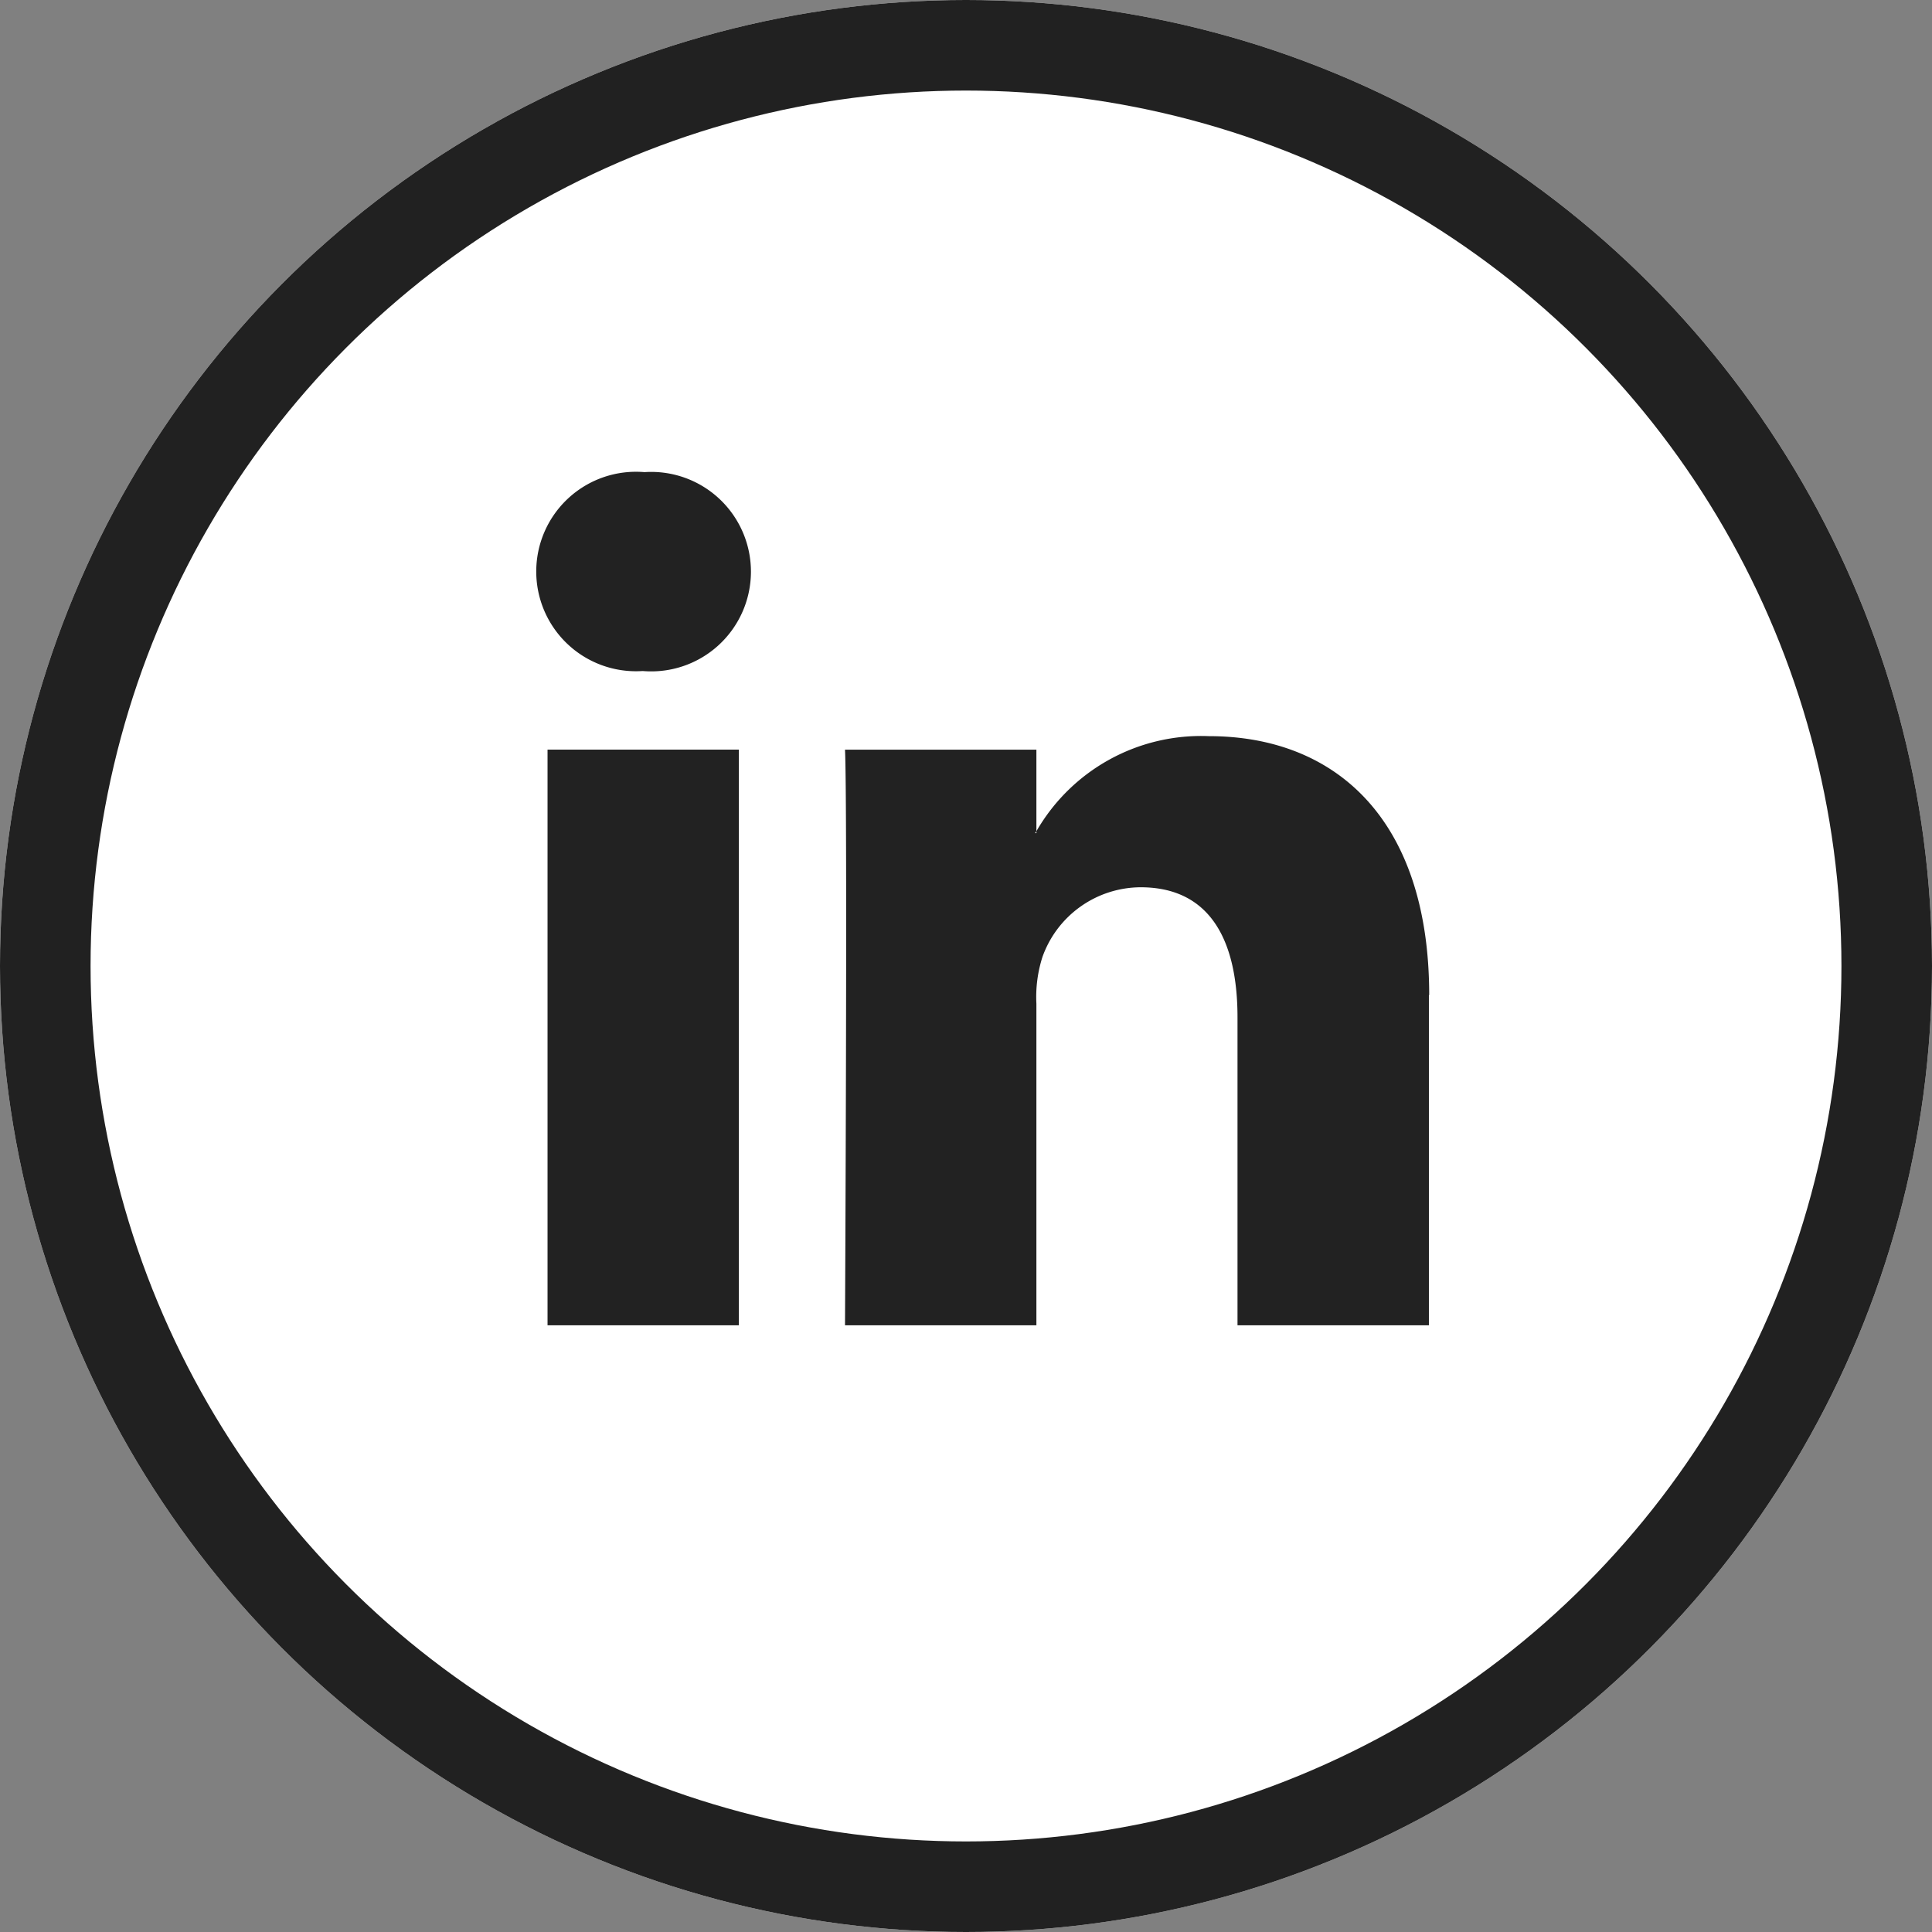
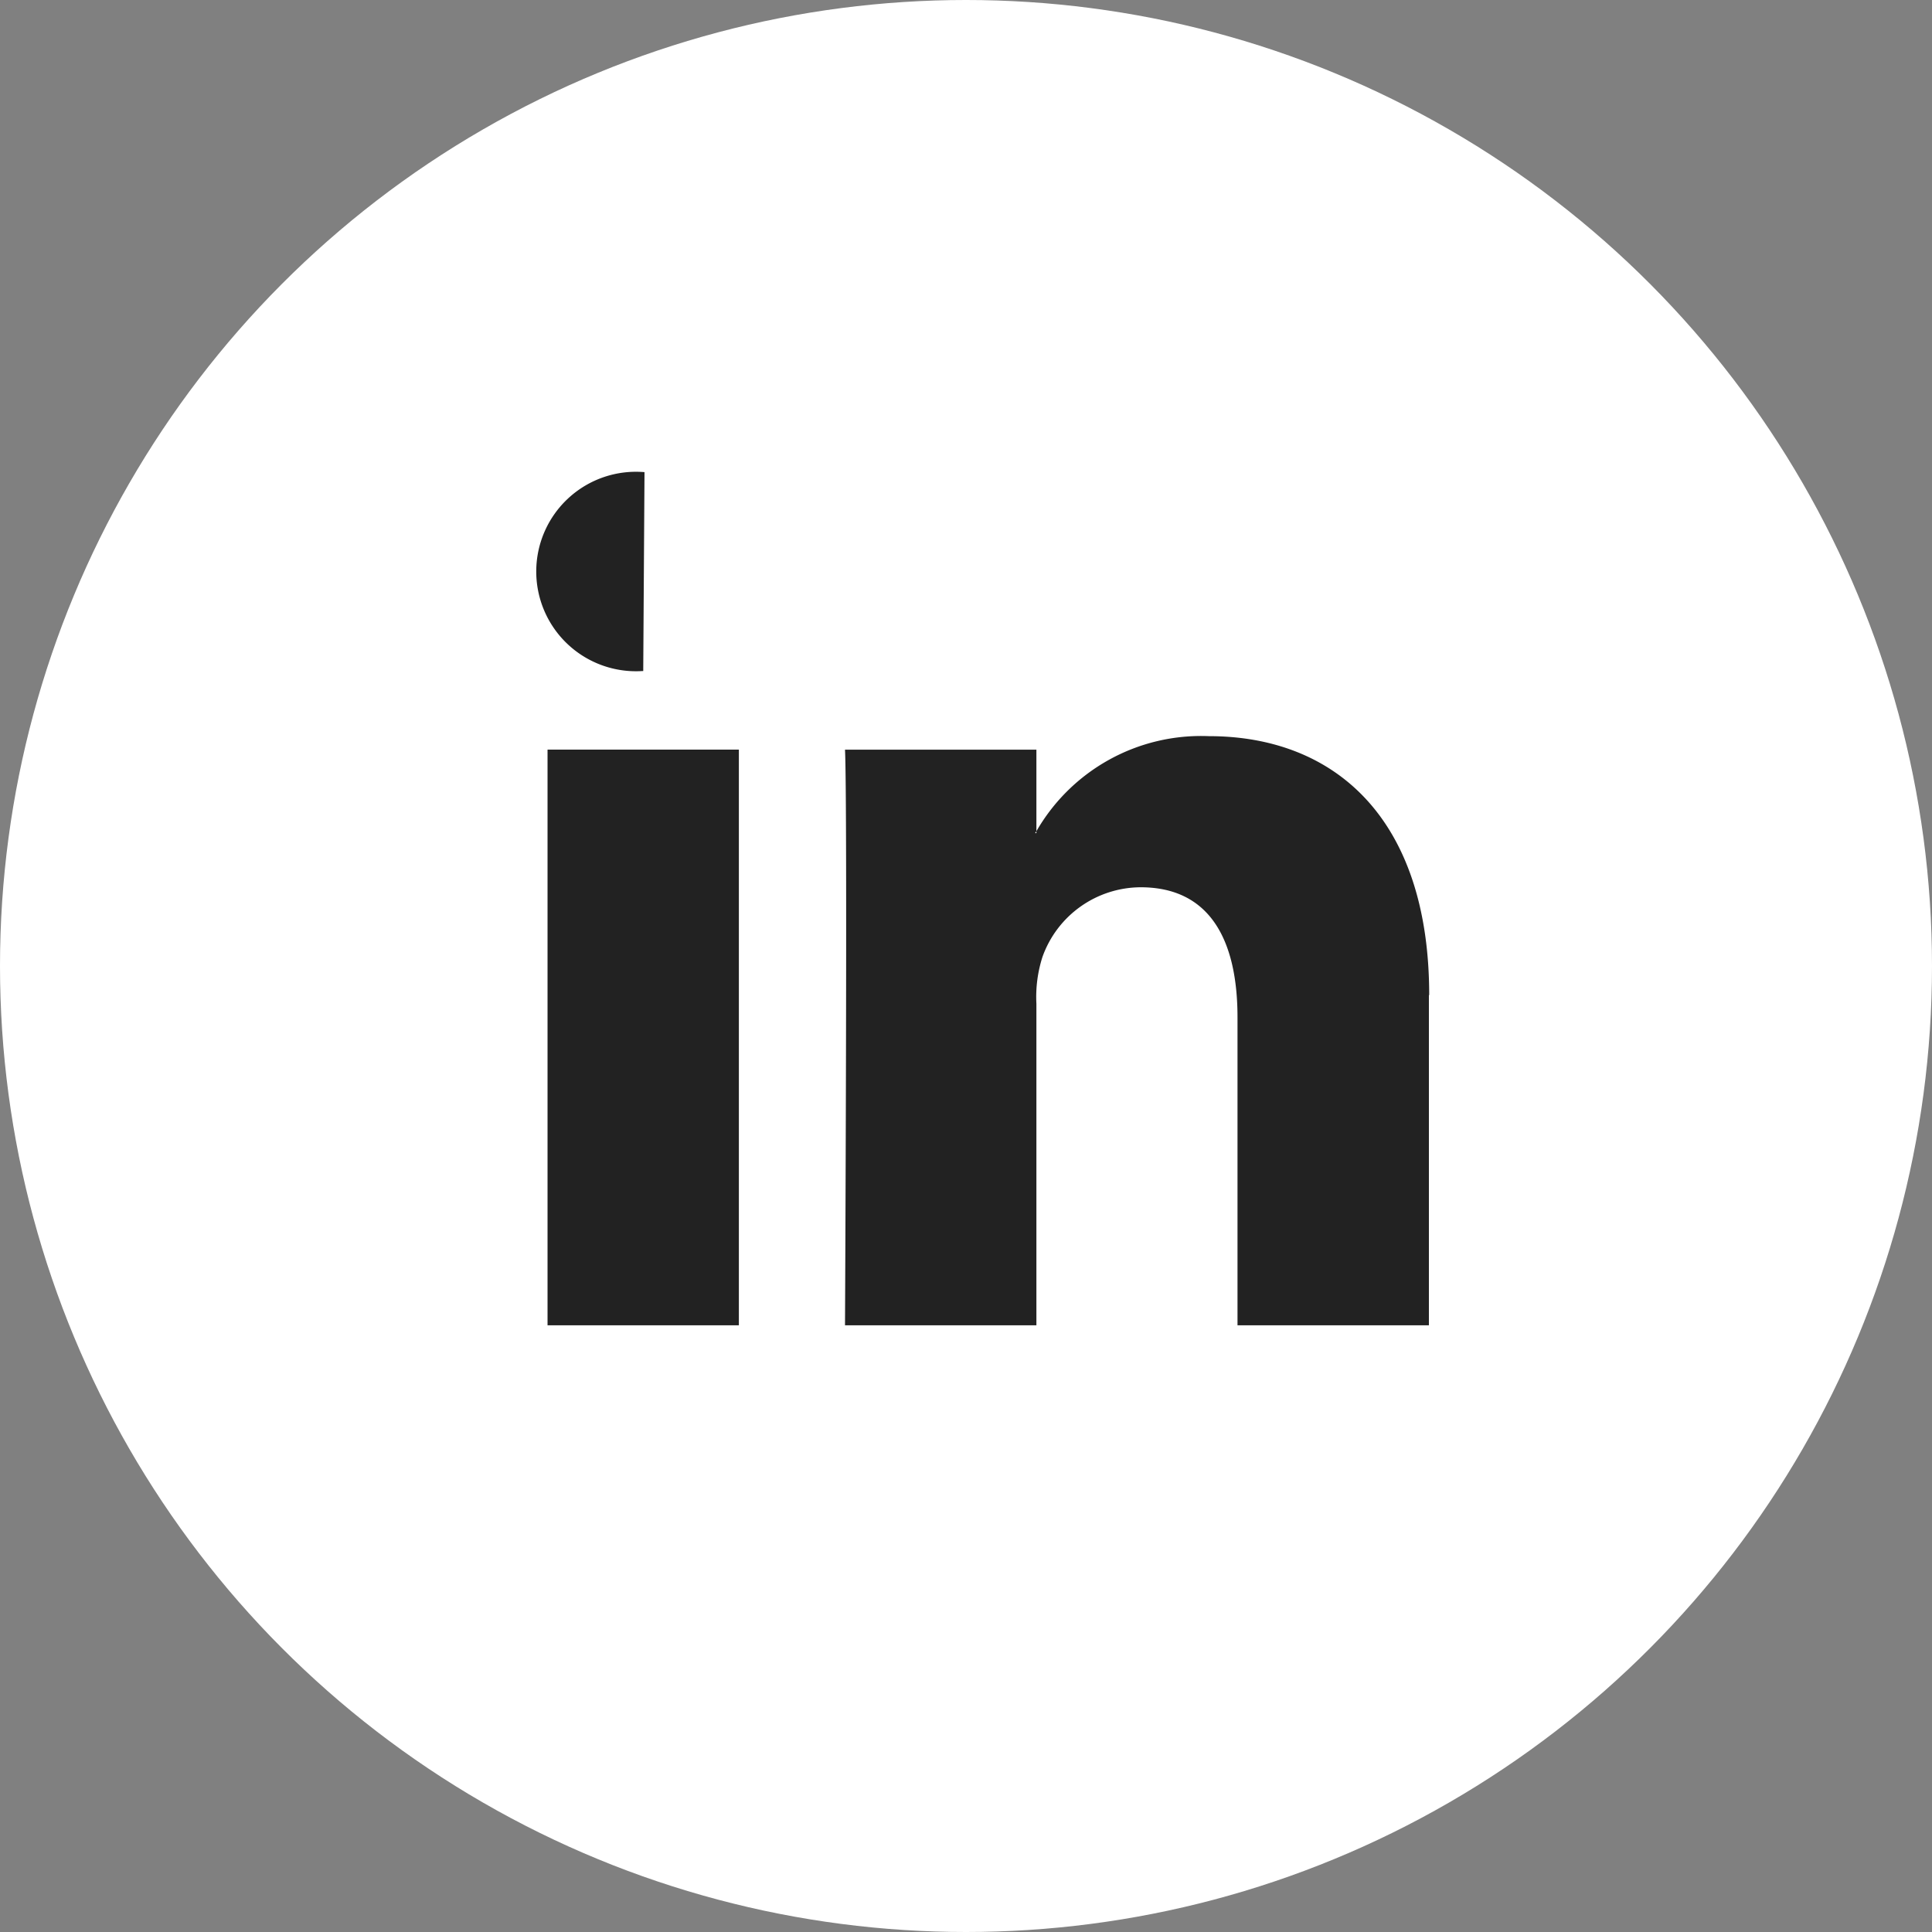
<svg xmlns="http://www.w3.org/2000/svg" width="32" height="32">
  <rect width="100%" height="100%" fill="#808080" stroke="none" />
  <g data-name="グループ 1800">
    <g data-name="楕円形 15" fill="#fff" stroke="#212121" stroke-width="1.5">
      <circle cx="16" cy="16" r="16" stroke="none" />
-       <circle cx="16" cy="16" r="15.25" fill="none" />
    </g>
    <g data-name="グループ 1802">
-       <path data-name="パス 19922" d="M23.667 16.482v5.469h-3.17v-5.1c0-1.281-.458-2.155-1.605-2.155a1.734 1.734 0 0 0-1.626 1.155 2.17 2.17 0 0 0-.1.773v5.327h-3.17s.043-8.639 0-9.534h3.17v1.351c-.006.011-.015.021-.021.031h.021v-.031a3.147 3.147 0 0 1 2.857-1.575c2.085 0 3.649 1.363 3.649 4.29zM10.675 7.82a1.652 1.652 0 1 0-.042 3.295h.021a1.652 1.652 0 1 0 .021-3.295zM9.069 21.951h3.169v-9.535H9.069z" fill="#222" />
+       <path data-name="パス 19922" d="M23.667 16.482v5.469h-3.17v-5.1c0-1.281-.458-2.155-1.605-2.155a1.734 1.734 0 0 0-1.626 1.155 2.17 2.17 0 0 0-.1.773v5.327h-3.17s.043-8.639 0-9.534h3.17v1.351c-.006.011-.015.021-.021.031h.021v-.031a3.147 3.147 0 0 1 2.857-1.575c2.085 0 3.649 1.363 3.649 4.29zM10.675 7.82a1.652 1.652 0 1 0-.042 3.295h.021zM9.069 21.951h3.169v-9.535H9.069z" fill="#222" />
    </g>
  </g>
</svg>